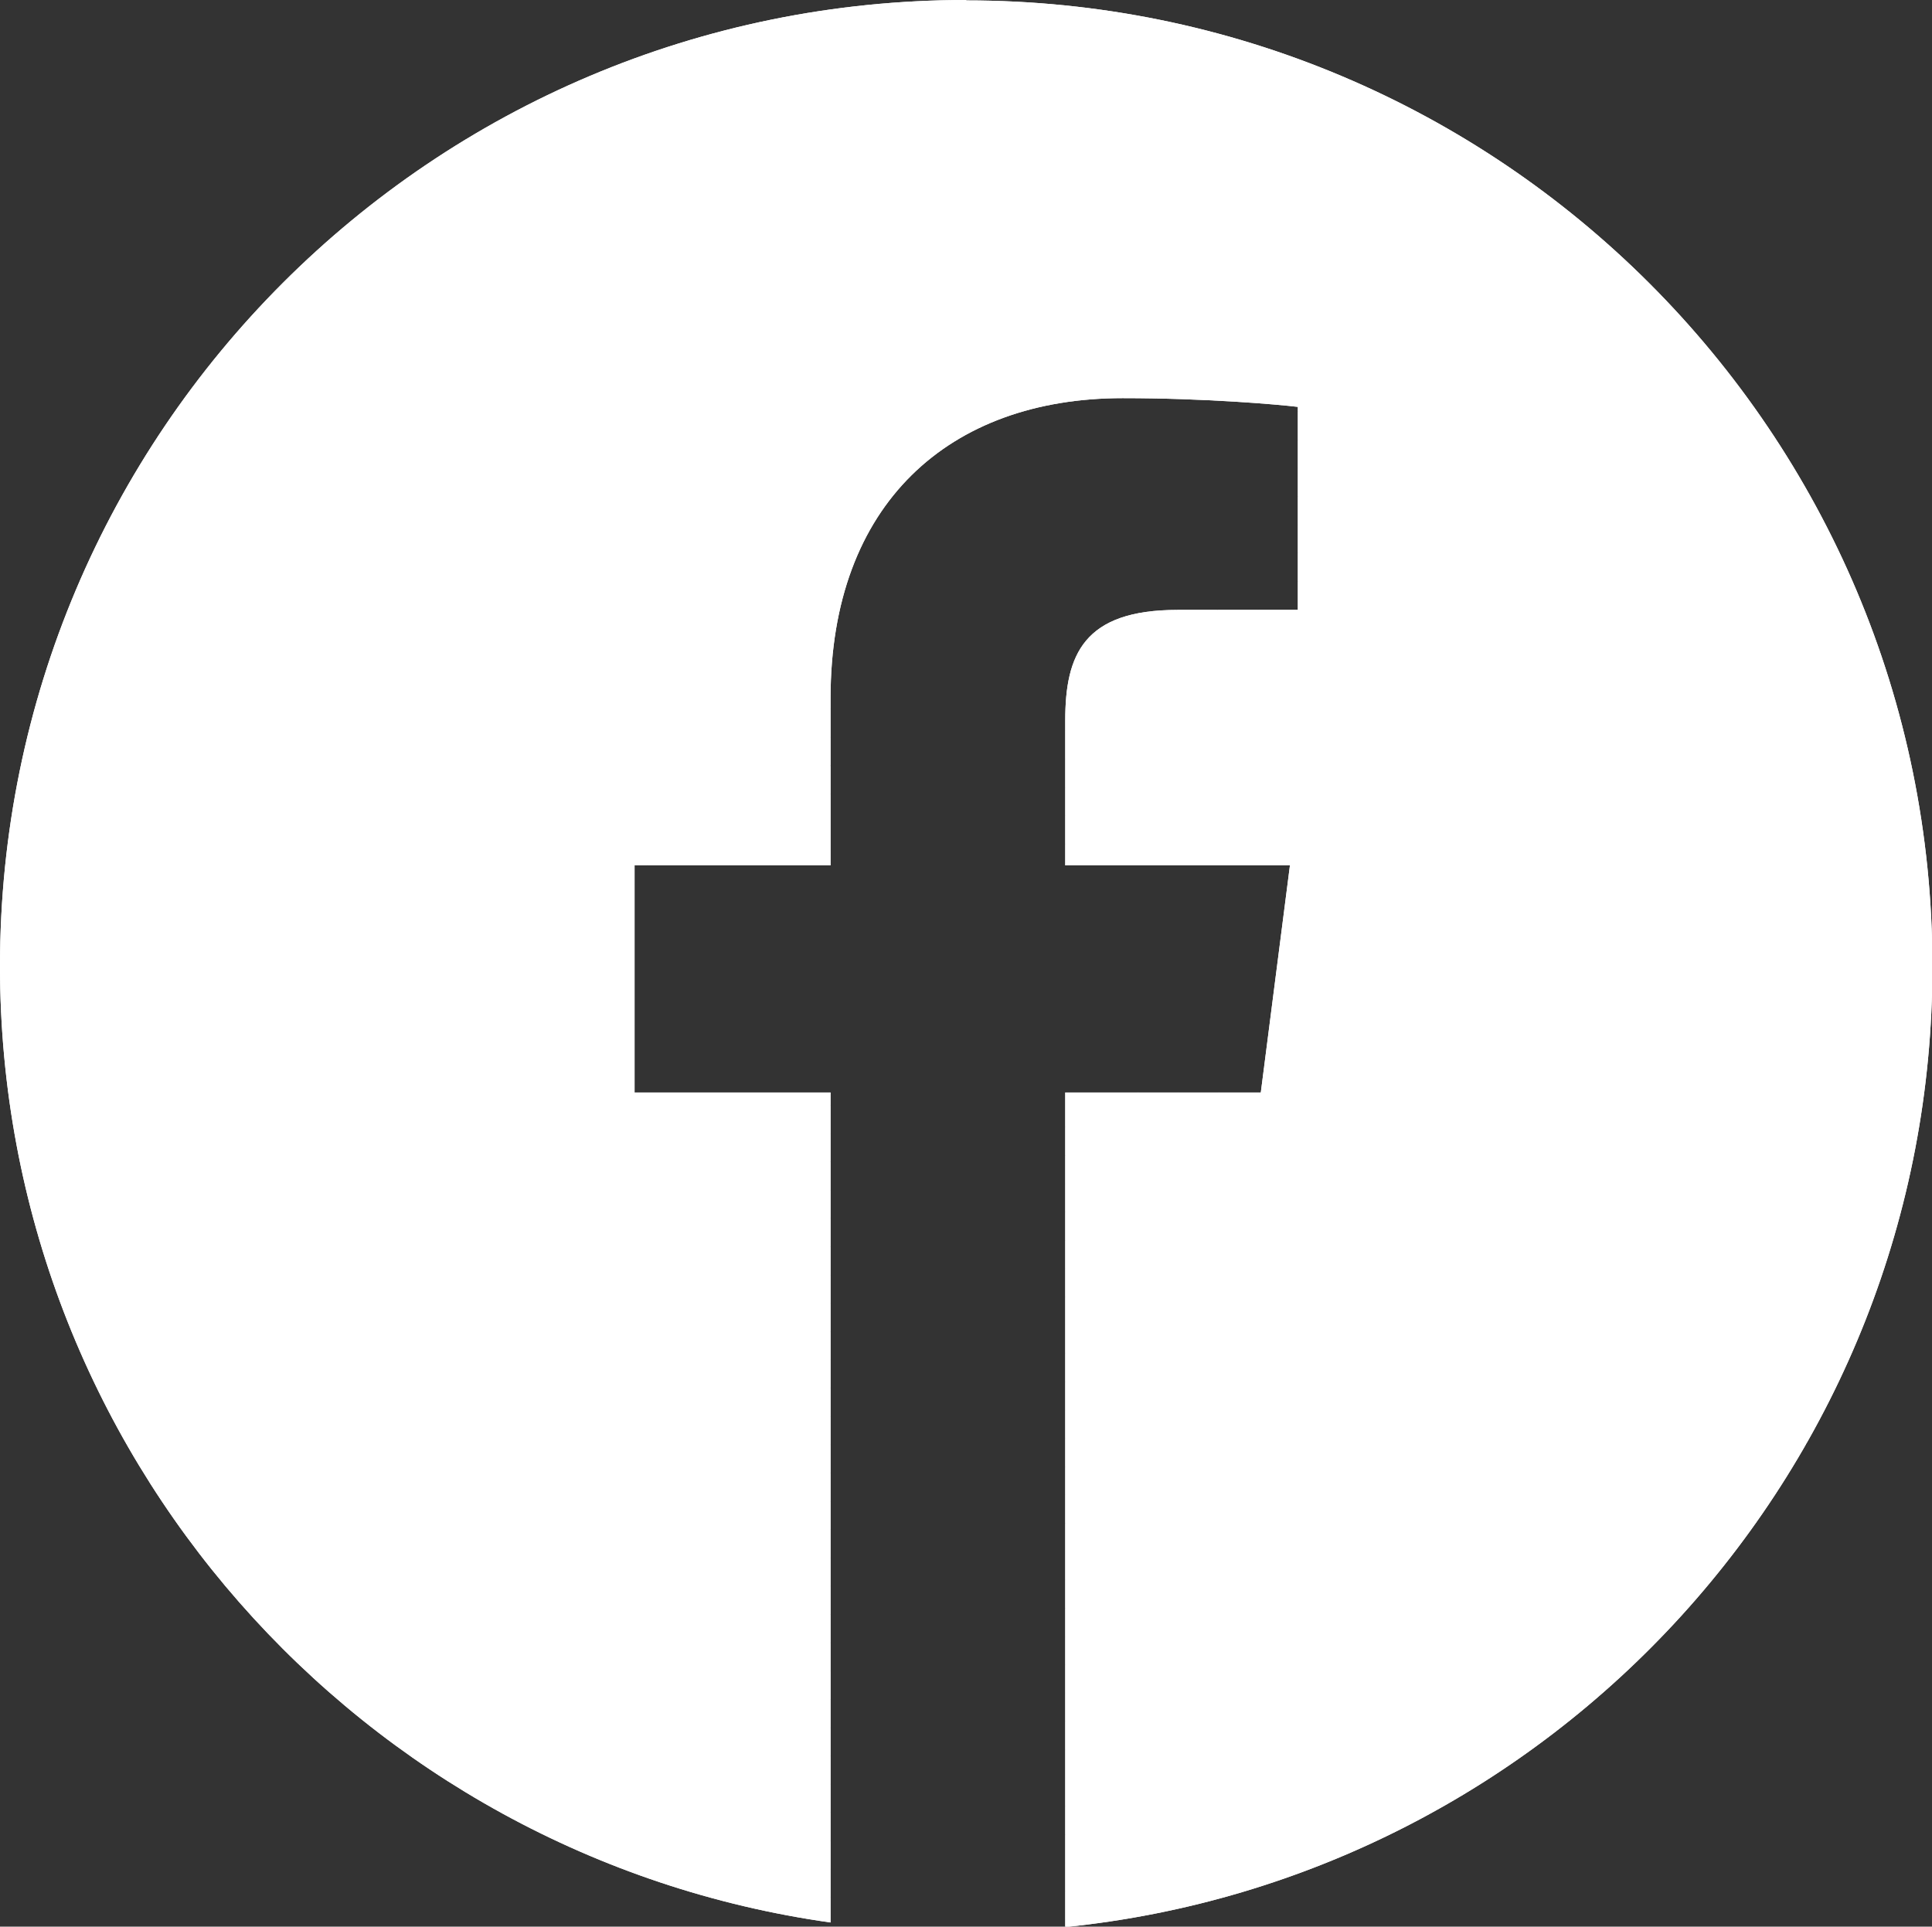
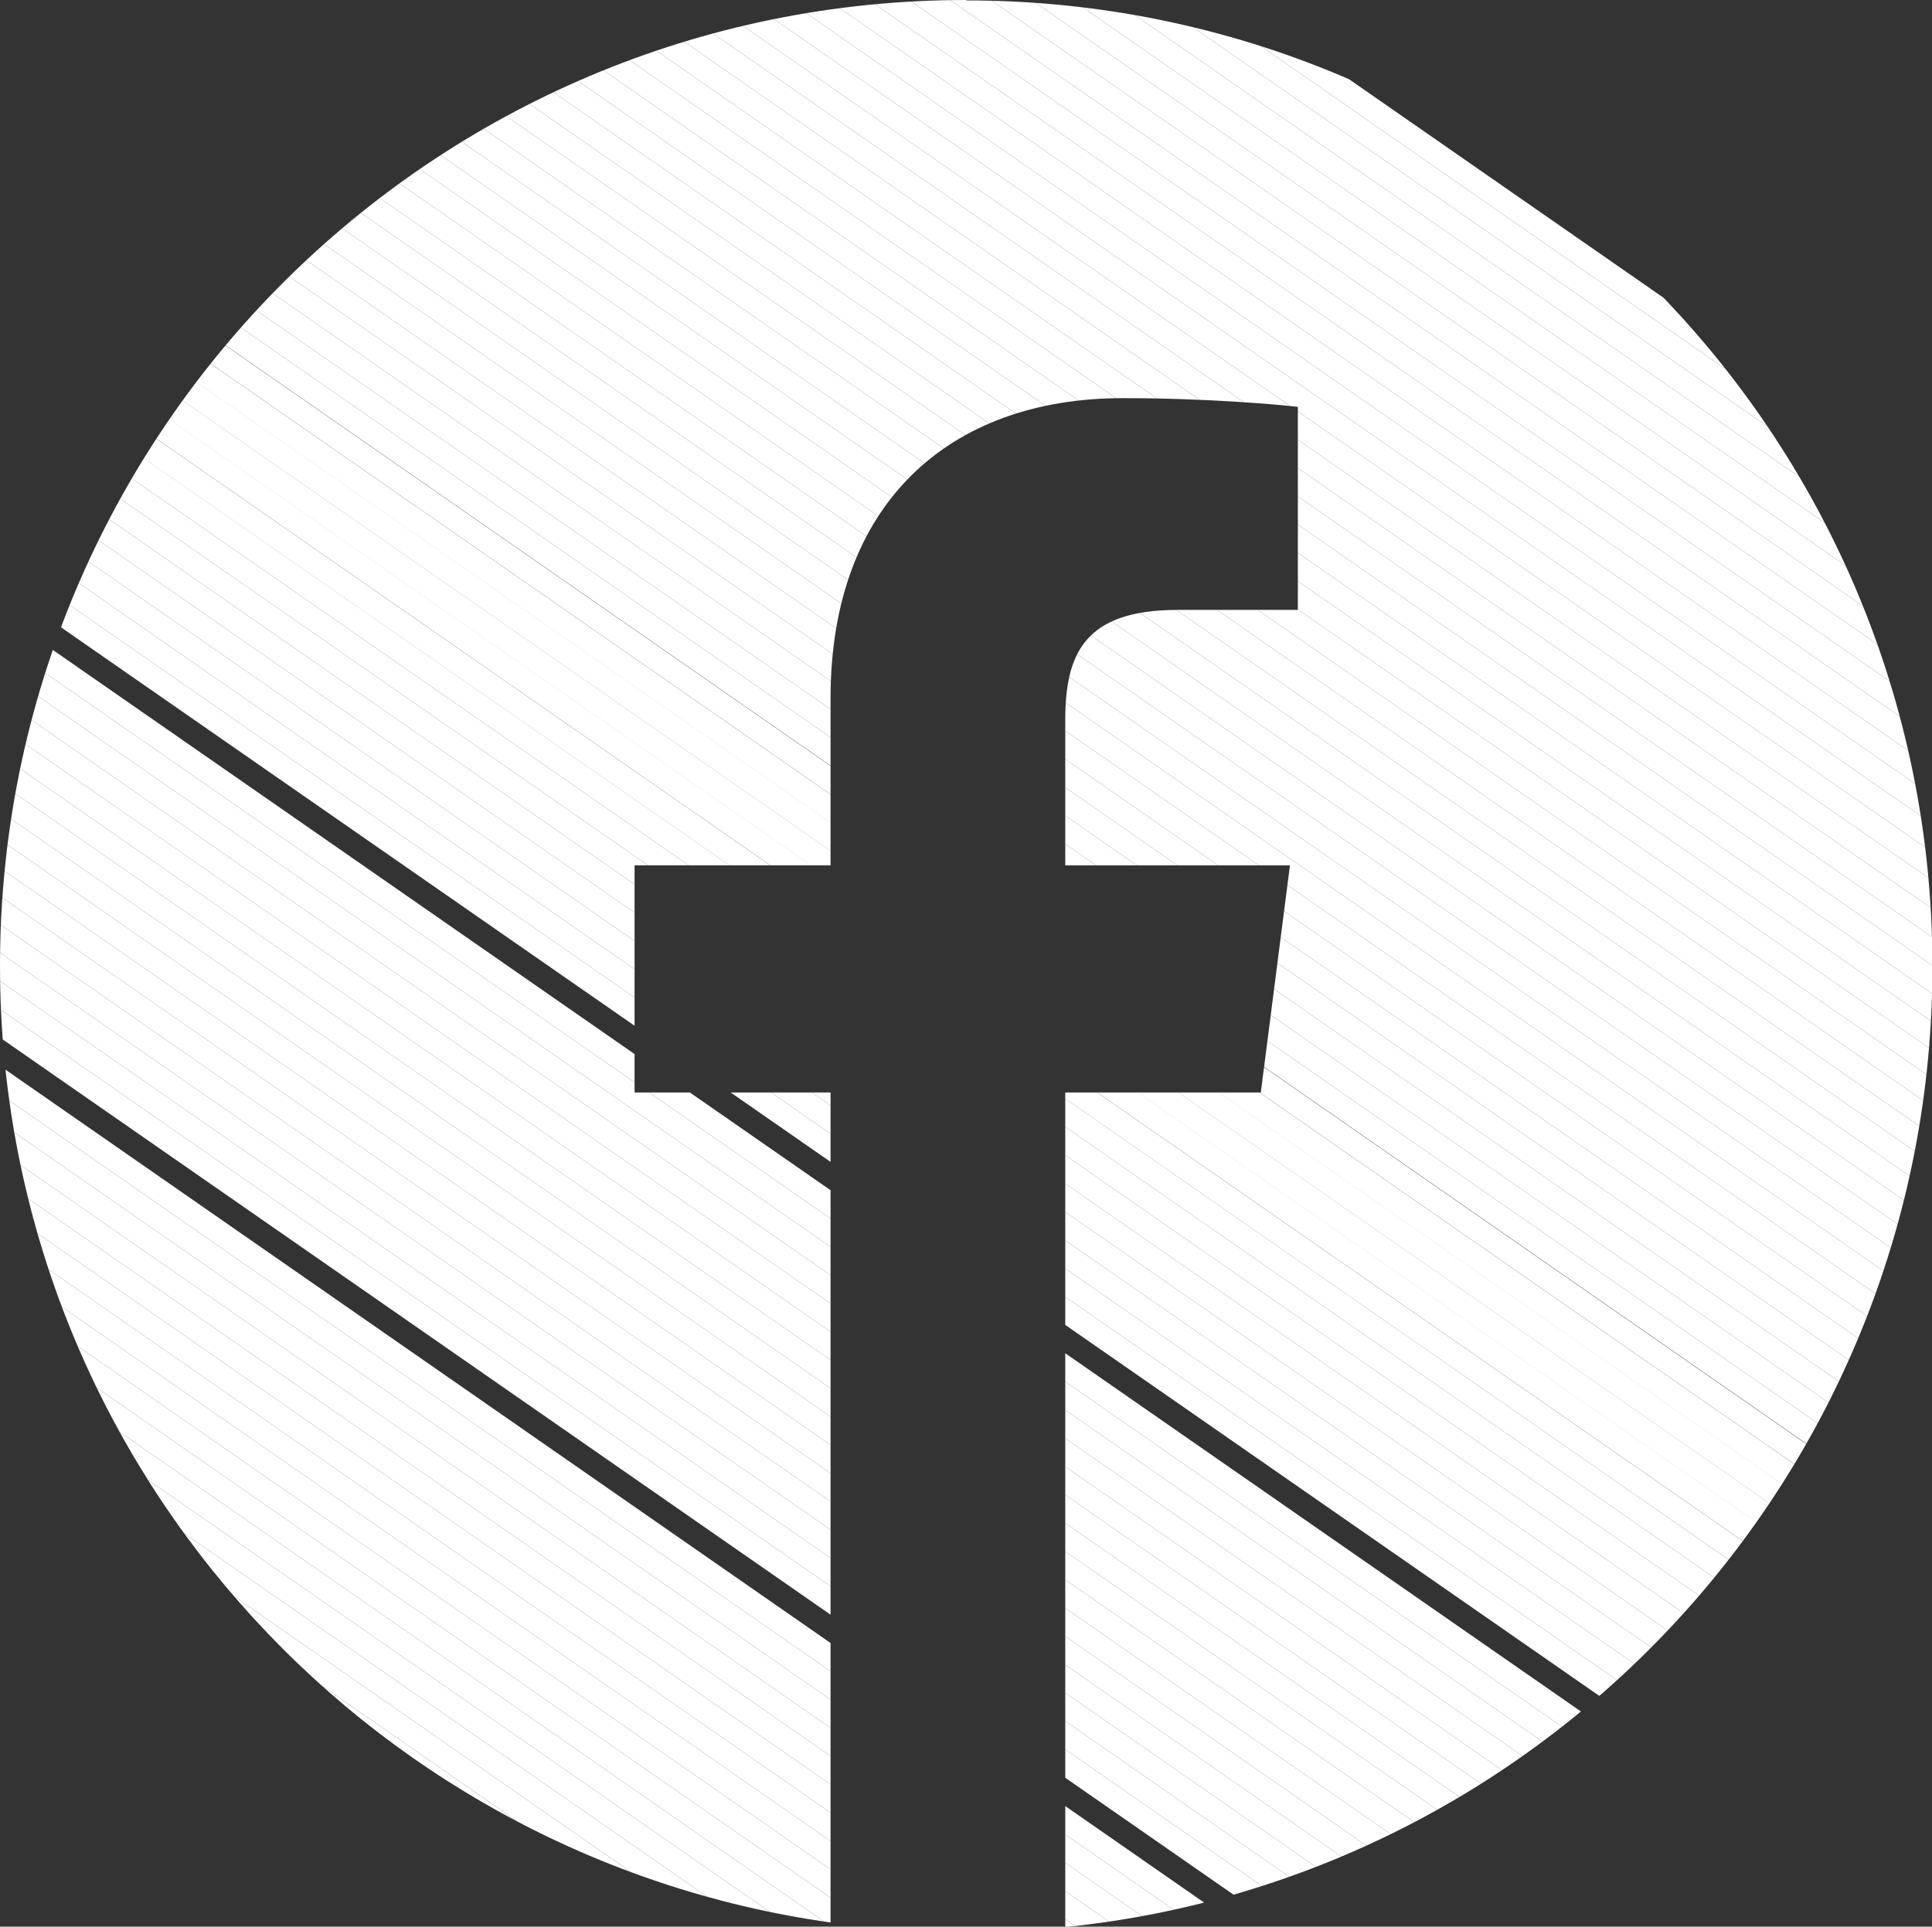
<svg xmlns="http://www.w3.org/2000/svg" id="b" viewBox="0 0 46.43 46.31">
  <rect x="0" y="0" width="46.43" height="46.31" fill="#333333" stroke="none" />
  <defs>
    <style>.f,.g{fill:#fff;}.h{clip-path:url(#e);}.g{stroke-width:0px;}</style>
    <clipPath id="e">
      <path class="g" d="M23.22,0C10.39,0,0,10.39,0,23.22c0,11.72,8.68,21.4,19.96,22.99v-19.95h-4.71v-5.46h4.71v-4.02c0-4.67,2.85-7.21,7.02-7.21,2,0,3.71.15,4.21.21v4.88h-2.89c-2.26,0-2.7,1.08-2.7,2.66v3.48h5.4l-.7,5.46h-4.7v20.06c11.71-1.19,20.84-11.08,20.84-23.09,0-12.82-10.39-23.22-23.22-23.22Z" />
    </clipPath>
  </defs>
  <g id="c">
    <g id="d">
-       <path class="f" d="M23.22,0C10.39,0,0,10.39,0,23.22c0,11.72,8.68,21.4,19.96,22.99v-19.95h-4.71v-5.46h4.71v-4.02c0-4.67,2.85-7.21,7.02-7.21,2,0,3.71.15,4.21.21v4.88h-2.89c-2.26,0-2.7,1.08-2.7,2.66v3.48h5.4l-.7,5.46h-4.7v20.06c11.71-1.19,20.84-11.08,20.84-23.09,0-12.82-10.39-23.22-23.22-23.22Z" />
      <g class="h">
        <polygon class="g" points="0 41.94 6.28 46.31 0 46.31 0 41.94" />
        <polygon class="g" points="0 41.26 7.26 46.31 6.28 46.31 0 41.94 0 41.26" />
        <polygon class="g" points="0 40.58 8.24 46.31 7.26 46.31 0 41.26 0 40.58" />
        <polygon class="g" points="0 39.9 9.22 46.31 8.24 46.31 0 40.58 0 39.9" />
        <polygon class="g" points="0 39.22 10.2 46.31 9.22 46.31 0 39.9 0 39.22" />
        <polygon class="g" points="0 38.54 11.18 46.31 10.2 46.31 0 39.22 0 38.54" />
        <polygon class="g" points="0 37.86 12.15 46.31 11.18 46.31 0 38.54 0 37.86" />
-         <polygon class="g" points="0 37.18 13.13 46.31 12.15 46.31 0 37.86 0 37.18" />
        <polygon class="g" points="0 36.5 14.11 46.31 13.13 46.31 0 37.18 0 36.5" />
        <polygon class="g" points="0 35.82 15.09 46.31 14.11 46.31 0 36.5 0 35.82" />
        <polygon class="g" points="0 35.14 16.07 46.31 15.09 46.31 0 35.82 0 35.14" />
        <polygon class="g" points="0 34.46 17.05 46.31 16.07 46.31 0 35.14 0 34.46" />
        <polygon class="g" points="0 33.78 18.03 46.31 17.05 46.31 0 34.46 0 33.78" />
        <polygon class="g" points="0 33.1 19.01 46.31 18.03 46.31 0 33.78 0 33.1" />
        <polygon class="g" points="0 32.42 19.98 46.31 19.01 46.31 0 33.1 0 32.42" />
        <polygon class="g" points="0 31.74 20.96 46.31 19.98 46.31 0 32.42 0 31.74" />
        <polygon class="g" points="0 31.06 21.94 46.31 20.96 46.31 0 31.74 0 31.06" />
        <polygon class="g" points="0 30.38 22.92 46.31 21.94 46.31 0 31.06 0 30.38" />
        <polygon class="g" points="0 29.7 23.9 46.31 22.92 46.31 0 30.38 0 29.7" />
        <polygon class="g" points="0 29.02 24.88 46.31 23.9 46.31 0 29.7 0 29.02" />
        <polygon class="g" points="0 28.34 25.86 46.31 24.88 46.31 0 29.02 0 28.34" />
        <polygon class="g" points="0 27.66 26.83 46.31 25.86 46.31 0 28.34 0 27.66" />
        <polygon class="g" points="0 26.98 27.81 46.31 26.83 46.31 0 27.66 0 26.98" />
        <polygon class="g" points="0 26.3 28.79 46.31 27.81 46.31 0 26.98 0 26.3" />
        <polygon class="g" points="0 25.62 29.77 46.31 28.79 46.31 0 26.3 0 25.62" />
-         <polygon class="g" points="0 24.94 30.75 46.31 29.77 46.31 0 25.62 0 24.94" />
        <polygon class="g" points="0 24.26 31.73 46.31 30.75 46.31 0 24.94 0 24.26" />
        <polygon class="g" points="0 23.58 32.71 46.31 31.73 46.31 0 24.26 0 23.58" />
        <polygon class="g" points="0 22.9 33.69 46.31 32.71 46.31 0 23.58 0 22.9" />
        <polygon class="g" points="0 22.22 34.66 46.31 33.69 46.31 0 22.9 0 22.22" />
        <polygon class="g" points="0 21.54 35.64 46.31 34.66 46.31 0 22.22 0 21.54" />
        <polygon class="g" points="0 20.86 36.62 46.31 35.64 46.31 0 21.54 0 20.86" />
        <polygon class="g" points="0 20.18 37.6 46.31 36.62 46.31 0 20.86 0 20.18" />
        <polygon class="g" points="0 19.5 38.58 46.31 37.6 46.31 0 20.18 0 19.5" />
        <polygon class="g" points="0 18.82 39.56 46.31 38.58 46.31 0 19.5 0 18.82" />
        <polygon class="g" points="0 18.14 39.96 45.91 39.68 46.31 39.56 46.31 0 18.82 0 18.14" />
        <polygon class="g" points="0 17.46 40.27 45.45 39.96 45.91 0 18.14 0 17.46" />
        <polygon class="g" points="0 16.78 40.59 44.99 40.27 45.45 0 17.46 0 16.78" />
        <polygon class="g" points="0 16.1 40.91 44.53 40.59 44.99 0 16.78 0 16.1" />
        <polygon class="g" points="0 15.42 41.23 44.07 40.91 44.53 0 16.1 0 15.42" />
        <polygon class="g" points="0 14.74 41.55 43.61 41.23 44.07 0 15.42 0 14.74" />
-         <polygon class="g" points="0 14.06 41.87 43.15 41.55 43.61 0 14.74 0 14.06" />
        <polygon class="g" points="0 13.38 42.19 42.7 41.87 43.15 0 14.06 0 13.38" />
        <polygon class="g" points="0 12.7 42.51 42.24 42.19 42.7 0 13.38 0 12.7" />
        <polygon class="g" points="0 12.02 42.82 41.78 42.51 42.24 0 12.7 0 12.02" />
        <polygon class="g" points="0 11.34 43.14 41.32 42.82 41.78 0 12.02 0 11.34" />
        <polygon class="g" points="0 10.66 43.46 40.86 43.14 41.32 0 11.34 0 10.66" />
        <polygon class="g" points="0 9.98 43.78 40.4 43.46 40.86 0 10.66 0 9.98" />
        <polygon class="g" points="0 9.3 44.1 39.94 43.78 40.4 0 9.98 0 9.3" />
        <polygon class="g" points="0 9.04 .2 8.75 44.42 39.49 44.1 39.94 0 9.3 0 9.04" />
        <rect class="g" x="22.19" y="-3.03" width=".56" height="53.85" transform="translate(-9.97 28.71) rotate(-55.2)" />
        <rect class="g" x="22.51" y="-3.49" width=".56" height="53.85" transform="translate(-9.46 28.77) rotate(-55.2)" />
        <rect class="g" x="22.83" y="-3.95" width=".56" height="53.85" transform="translate(-8.95 28.84) rotate(-55.2)" />
        <rect class="g" x="23.14" y="-4.41" width=".56" height="53.85" transform="translate(-8.43 28.9) rotate(-55.2)" />
        <rect class="g" x="23.46" y="-4.87" width=".56" height="53.85" transform="translate(-7.92 28.97) rotate(-55.2)" />
        <rect class="g" x="23.78" y="-5.33" width=".56" height="53.85" transform="translate(-7.41 29.03) rotate(-55.2)" />
        <polygon class="g" points="2.11 6 2.43 5.54 46.43 36.12 46.43 36.59 46.33 36.73 2.11 6" />
        <polygon class="g" points="2.43 5.54 2.75 5.09 46.43 35.44 46.43 36.12 2.43 5.54" />
        <polygon class="g" points="2.75 5.09 3.07 4.63 46.43 34.76 46.43 35.44 2.75 5.09" />
        <polygon class="g" points="3.07 4.63 3.39 4.17 46.43 34.08 46.43 34.76 3.07 4.63" />
        <polygon class="g" points="3.39 4.17 3.7 3.71 46.43 33.4 46.43 34.08 3.39 4.17" />
        <polygon class="g" points="3.7 3.71 4.02 3.25 46.43 32.72 46.43 33.4 3.7 3.71" />
        <polygon class="g" points="4.02 3.25 4.34 2.79 46.43 32.04 46.43 32.72 4.02 3.25" />
        <polygon class="g" points="4.34 2.79 4.66 2.33 46.43 31.36 46.43 32.04 4.34 2.79" />
        <polygon class="g" points="4.66 2.33 4.98 1.88 46.43 30.68 46.43 31.36 4.66 2.33" />
        <polygon class="g" points="4.98 1.88 5.3 1.42 46.43 30 46.43 30.68 4.98 1.88" />
        <polygon class="g" points="5.3 1.42 5.62 .96 46.43 29.32 46.43 30 5.3 1.42" />
        <polygon class="g" points="5.62 .96 5.94 .5 46.43 28.64 46.43 29.32 5.62 .96" />
        <polygon class="g" points="5.94 .5 6.25 .04 46.43 27.96 46.43 28.64 5.94 .5" />
        <polygon class="g" points="6.25 .04 6.28 0 7.17 0 46.43 27.28 46.43 27.96 6.25 .04" />
        <polygon class="g" points="8.15 0 46.43 26.6 46.43 27.28 7.17 0 8.15 0" />
        <polygon class="g" points="9.13 0 46.43 25.92 46.43 26.6 8.15 0 9.13 0" />
        <polygon class="g" points="10.11 0 46.43 25.24 46.43 25.92 9.13 0 10.11 0" />
        <polygon class="g" points="11.09 0 46.43 24.56 46.43 25.24 10.11 0 11.09 0" />
        <polygon class="g" points="12.07 0 46.43 23.88 46.43 24.56 11.09 0 12.07 0" />
        <polygon class="g" points="13.05 0 46.43 23.2 46.43 23.88 12.07 0 13.05 0" />
        <polygon class="g" points="14.02 0 46.43 22.52 46.43 23.2 13.05 0 14.02 0" />
        <polygon class="g" points="15 0 46.43 21.84 46.43 22.52 14.02 0 15 0" />
        <polygon class="g" points="15.98 0 46.43 21.16 46.43 21.84 15 0 15.98 0" />
        <polygon class="g" points="16.96 0 46.43 20.48 46.43 21.16 15.98 0 16.96 0" />
        <polygon class="g" points="17.94 0 46.43 19.8 46.43 20.48 16.96 0 17.94 0" />
        <polygon class="g" points="18.92 0 46.43 19.12 46.43 19.8 17.94 0 18.92 0" />
        <polygon class="g" points="19.9 0 46.43 18.44 46.43 19.12 18.92 0 19.9 0" />
        <polygon class="g" points="20.88 0 46.43 17.76 46.43 18.44 19.9 0 20.88 0" />
        <polygon class="g" points="21.85 0 46.43 17.08 46.43 17.76 20.88 0 21.85 0" />
        <polygon class="g" points="22.83 0 46.43 16.4 46.43 17.08 21.85 0 22.83 0" />
        <polygon class="g" points="23.81 0 46.43 15.72 46.43 16.4 22.83 0 23.81 0" />
        <polygon class="g" points="24.79 0 46.43 15.04 46.43 15.72 23.81 0 24.79 0" />
        <polygon class="g" points="25.77 0 46.43 14.36 46.43 15.04 24.79 0 25.77 0" />
        <polygon class="g" points="26.75 0 46.43 13.68 46.43 14.36 25.77 0 26.75 0" />
        <polygon class="g" points="27.73 0 46.43 13 46.43 13.68 26.75 0 27.73 0" />
        <polygon class="g" points="28.71 0 46.43 12.32 46.43 13 27.73 0 28.71 0" />
        <polygon class="g" points="29.68 0 46.43 11.64 46.43 12.32 28.71 0 29.68 0" />
-         <polygon class="g" points="30.66 0 46.43 10.96 46.43 11.64 29.68 0 30.66 0" />
        <polygon class="g" points="31.64 0 46.43 10.28 46.43 10.96 30.66 0 31.64 0" />
        <polygon class="g" points="32.62 0 46.43 9.6 46.43 10.28 31.64 0 32.62 0" />
        <polygon class="g" points="33.6 0 46.43 8.92 46.43 9.6 32.62 0 33.6 0" />
        <polygon class="g" points="46.43 8.92 33.6 0 46.43 0 46.43 8.92" />
      </g>
    </g>
  </g>
</svg>